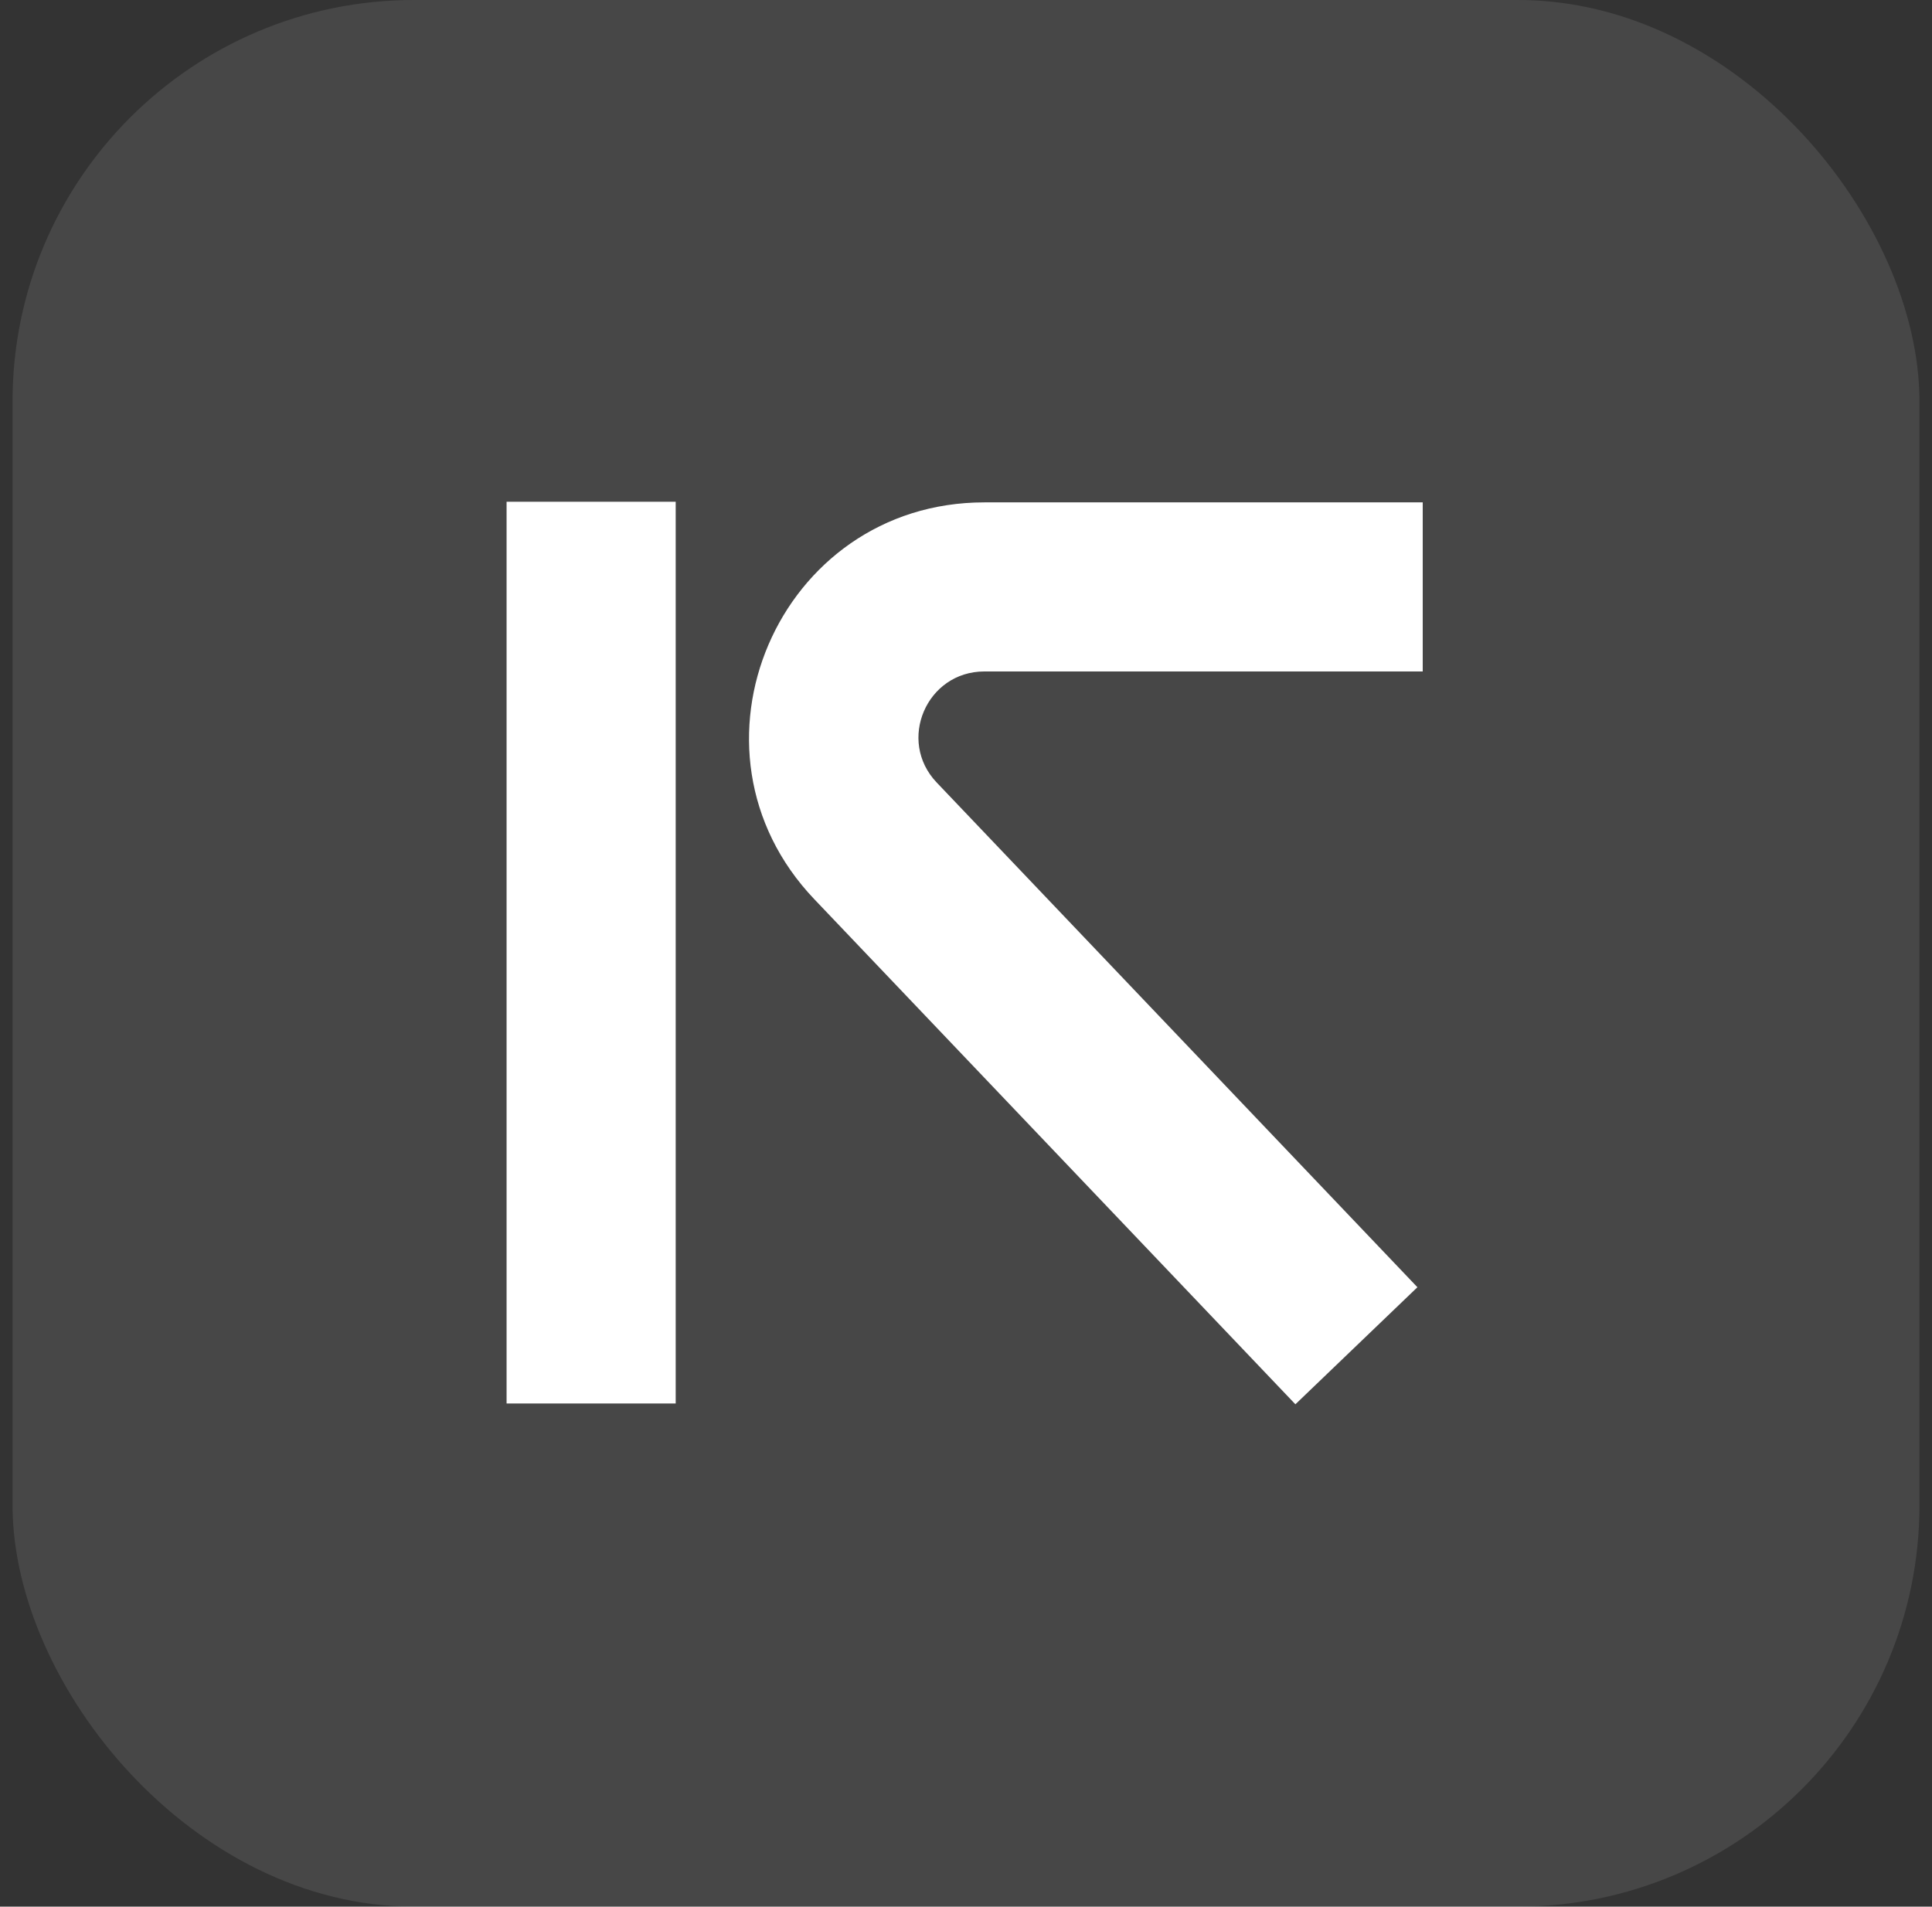
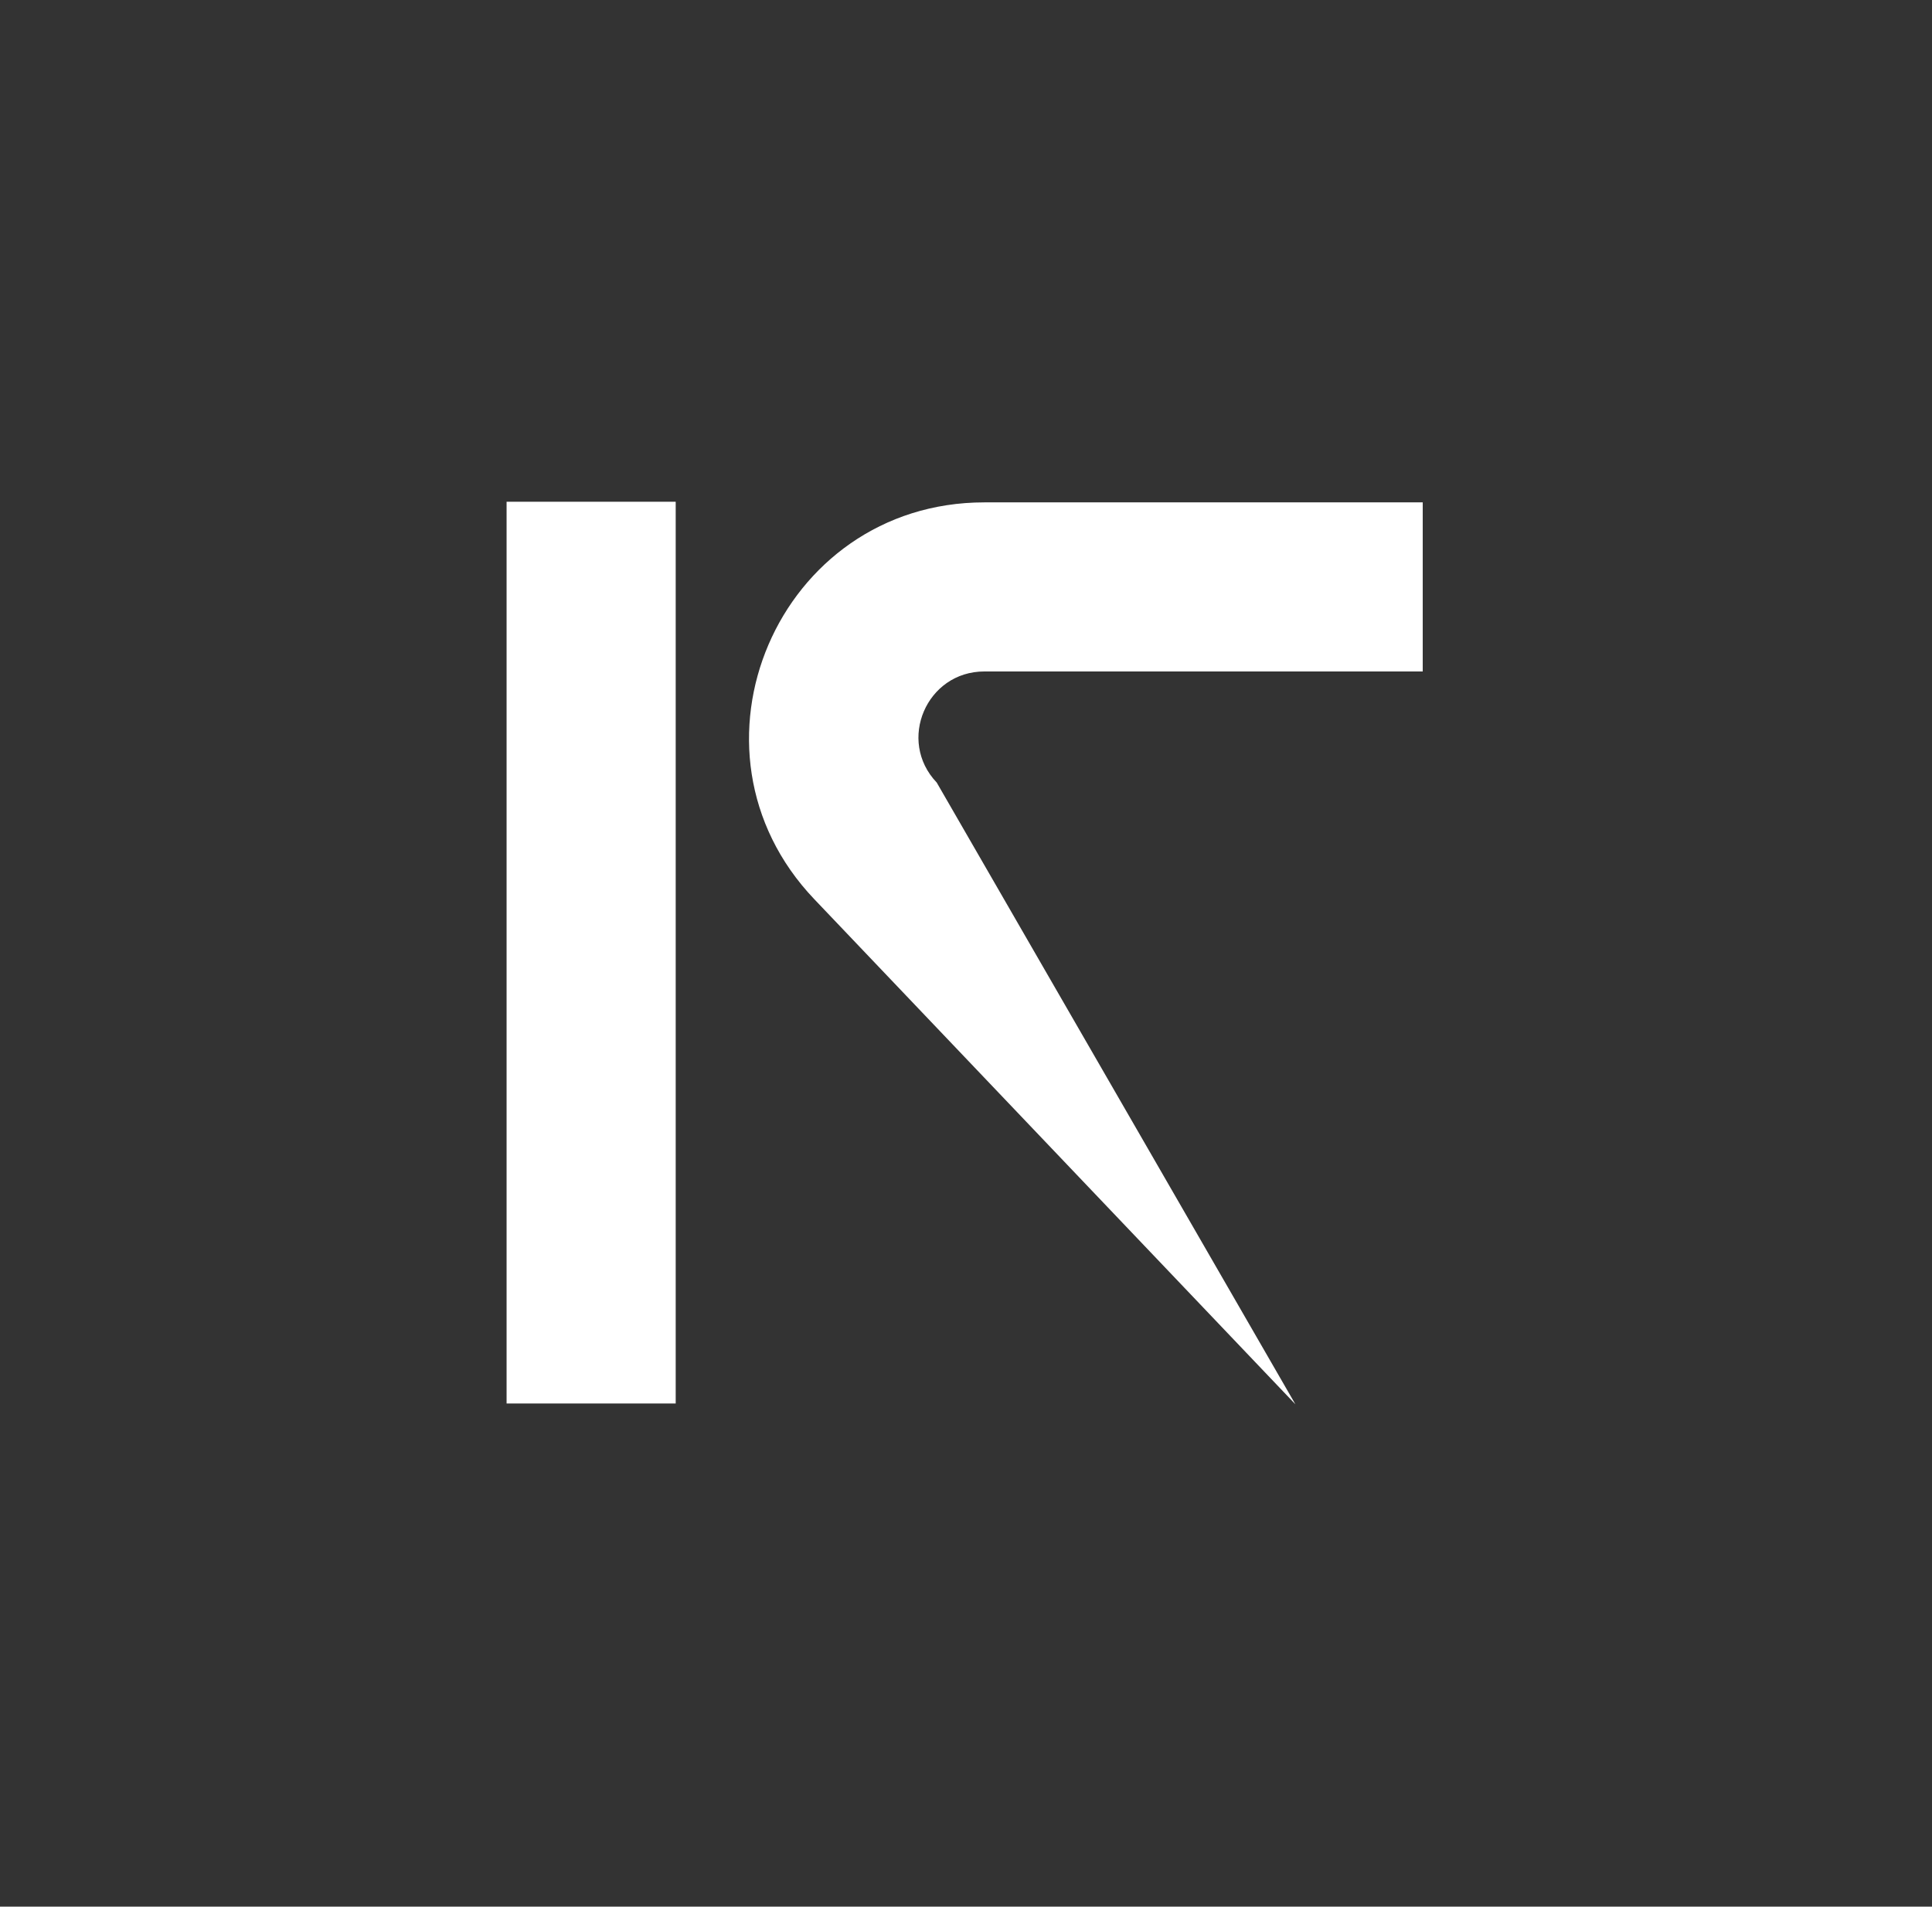
<svg xmlns="http://www.w3.org/2000/svg" width="77" height="76" viewBox="0 0 77 76" fill="none">
  <rect x="0" y="0" width="77" height="76" fill="#333333" stroke="none" />
-   <rect x="0.5" width="76" height="76" rx="16" fill="white" fill-opacity="0.1" />
  <path fill-rule="evenodd" clip-rule="evenodd" d="M20.19 55.944L20.19 20L26.93 20L26.93 55.944L20.19 55.944Z" fill="white" />
-   <path d="M39.231 20.025L56.703 20.025V26.765L39.231 26.765C36.926 26.765 35.743 29.525 37.333 31.193L56.491 51.31L51.628 55.976L32.452 35.841C26.777 29.882 31.001 20.025 39.231 20.025Z" fill="white" />
+   <path d="M39.231 20.025L56.703 20.025V26.765L39.231 26.765C36.926 26.765 35.743 29.525 37.333 31.193L51.628 55.976L32.452 35.841C26.777 29.882 31.001 20.025 39.231 20.025Z" fill="white" />
</svg>